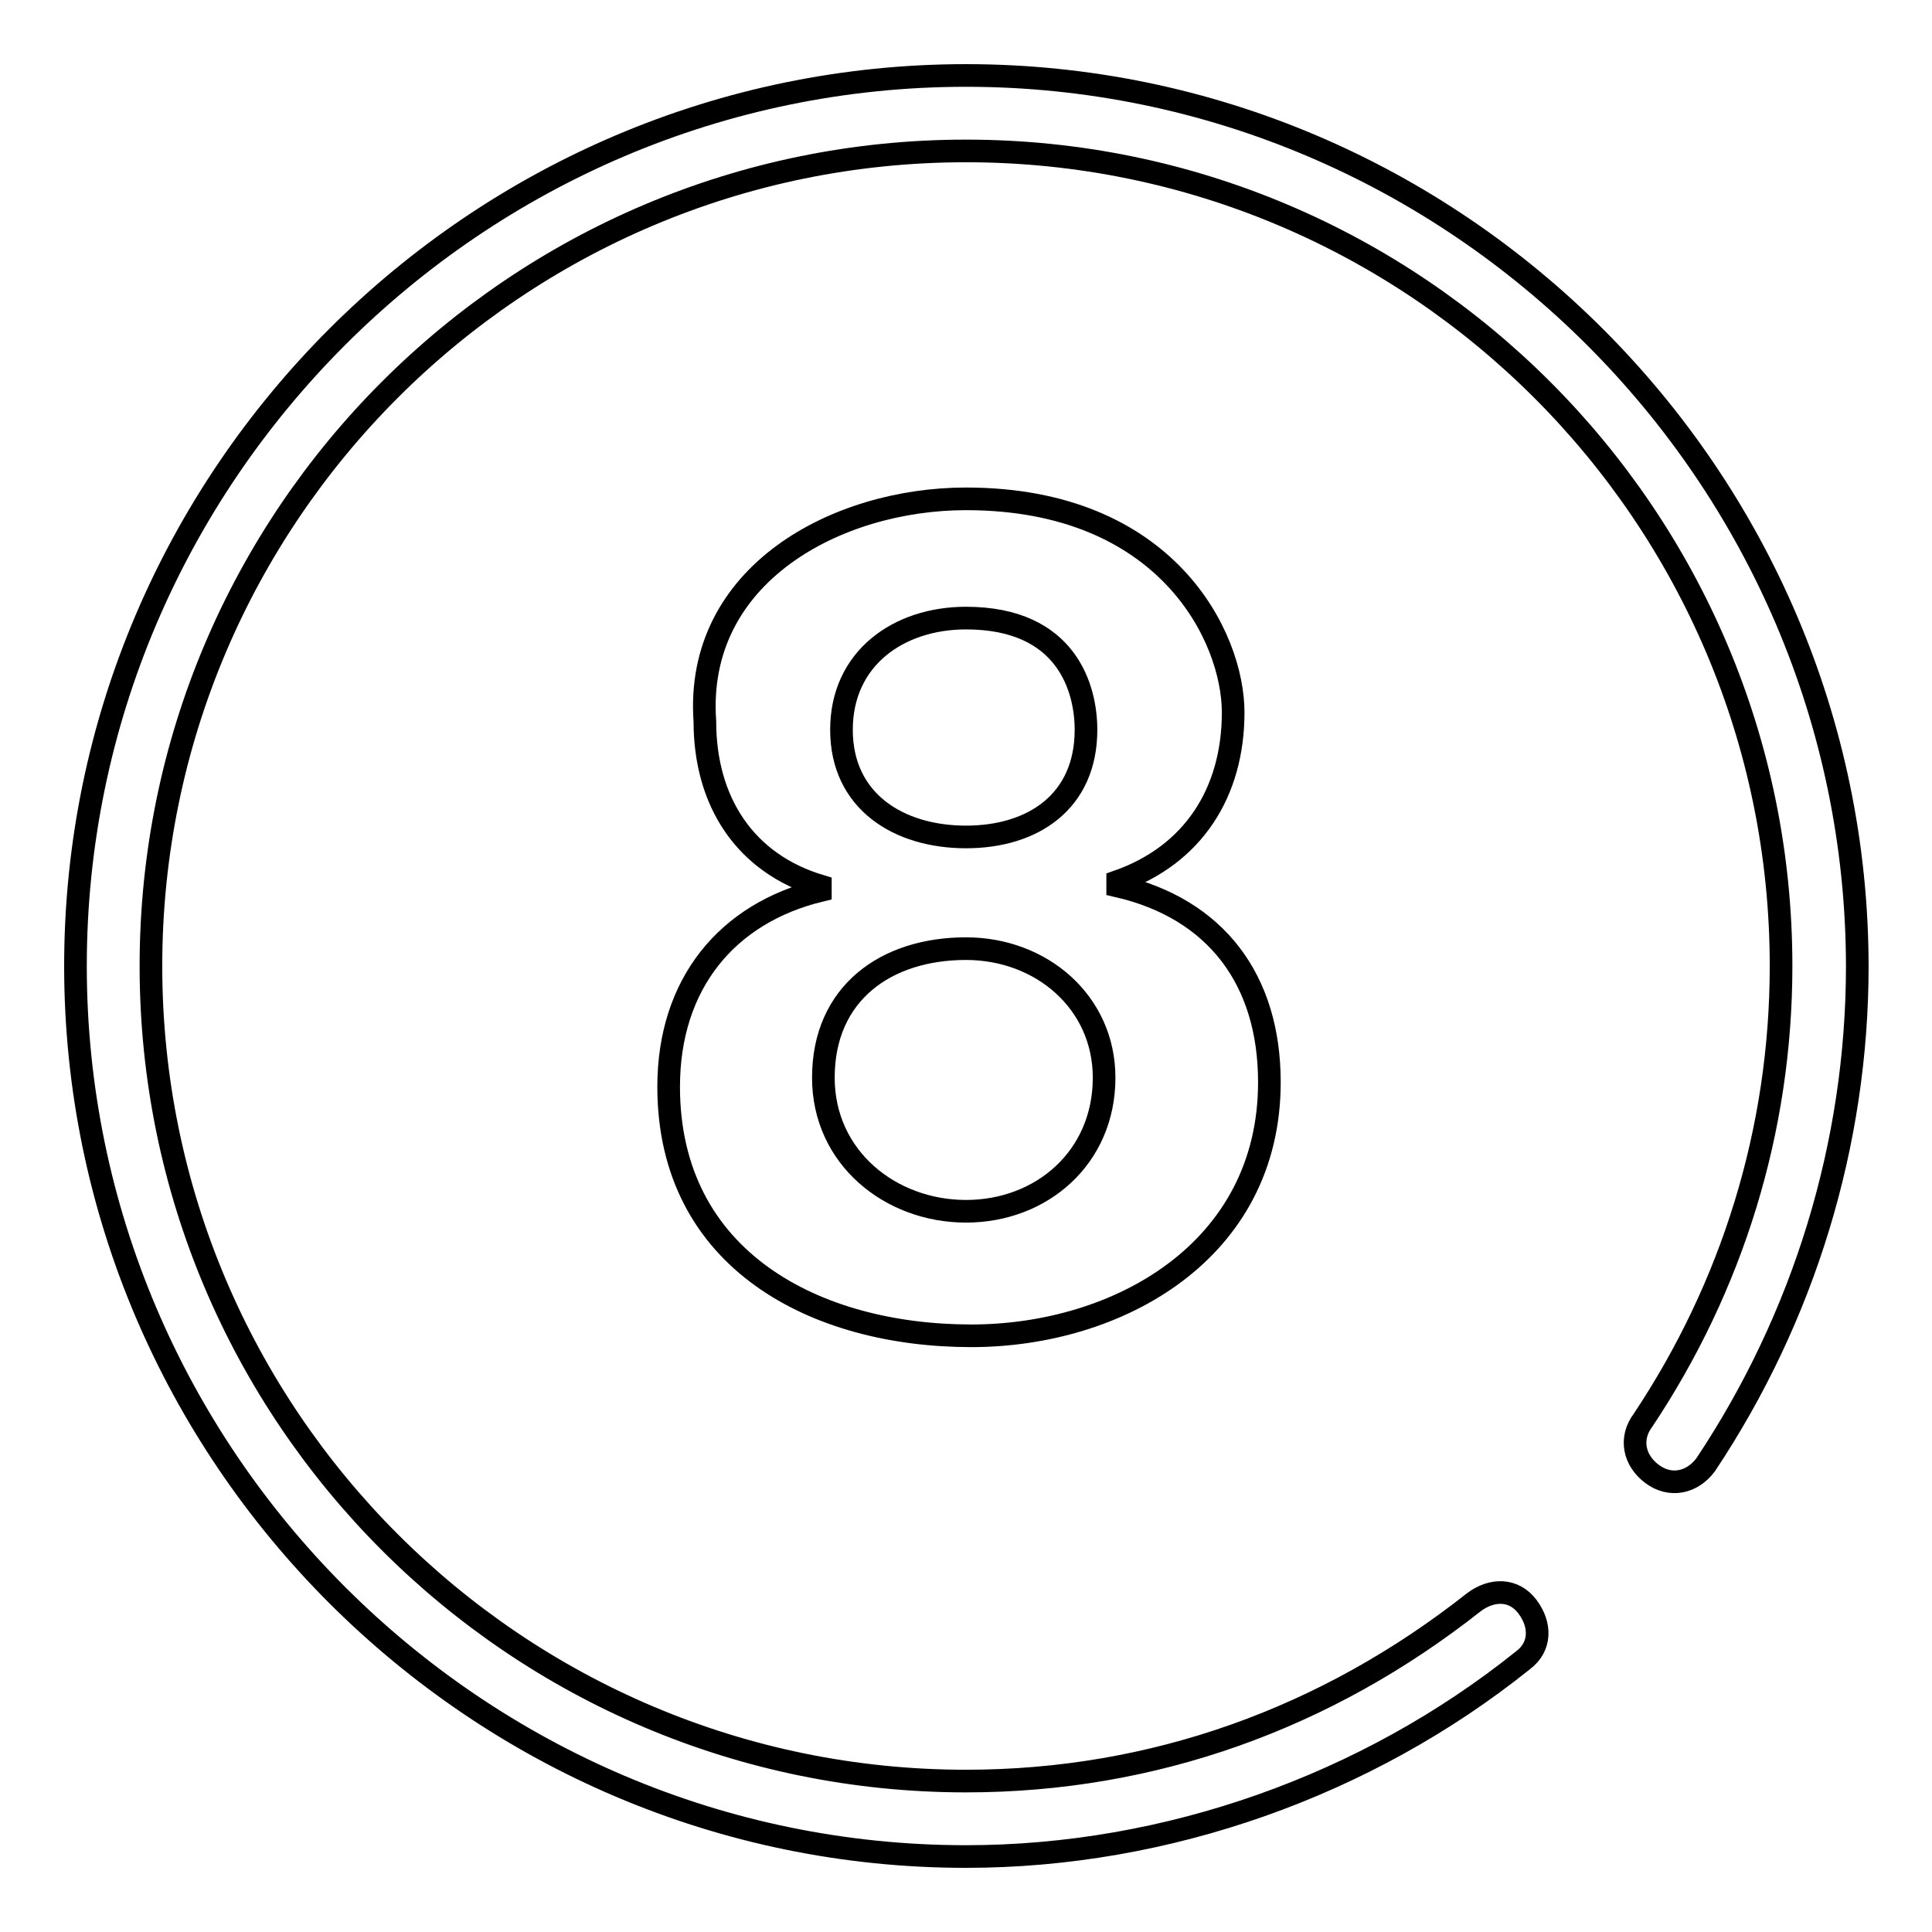
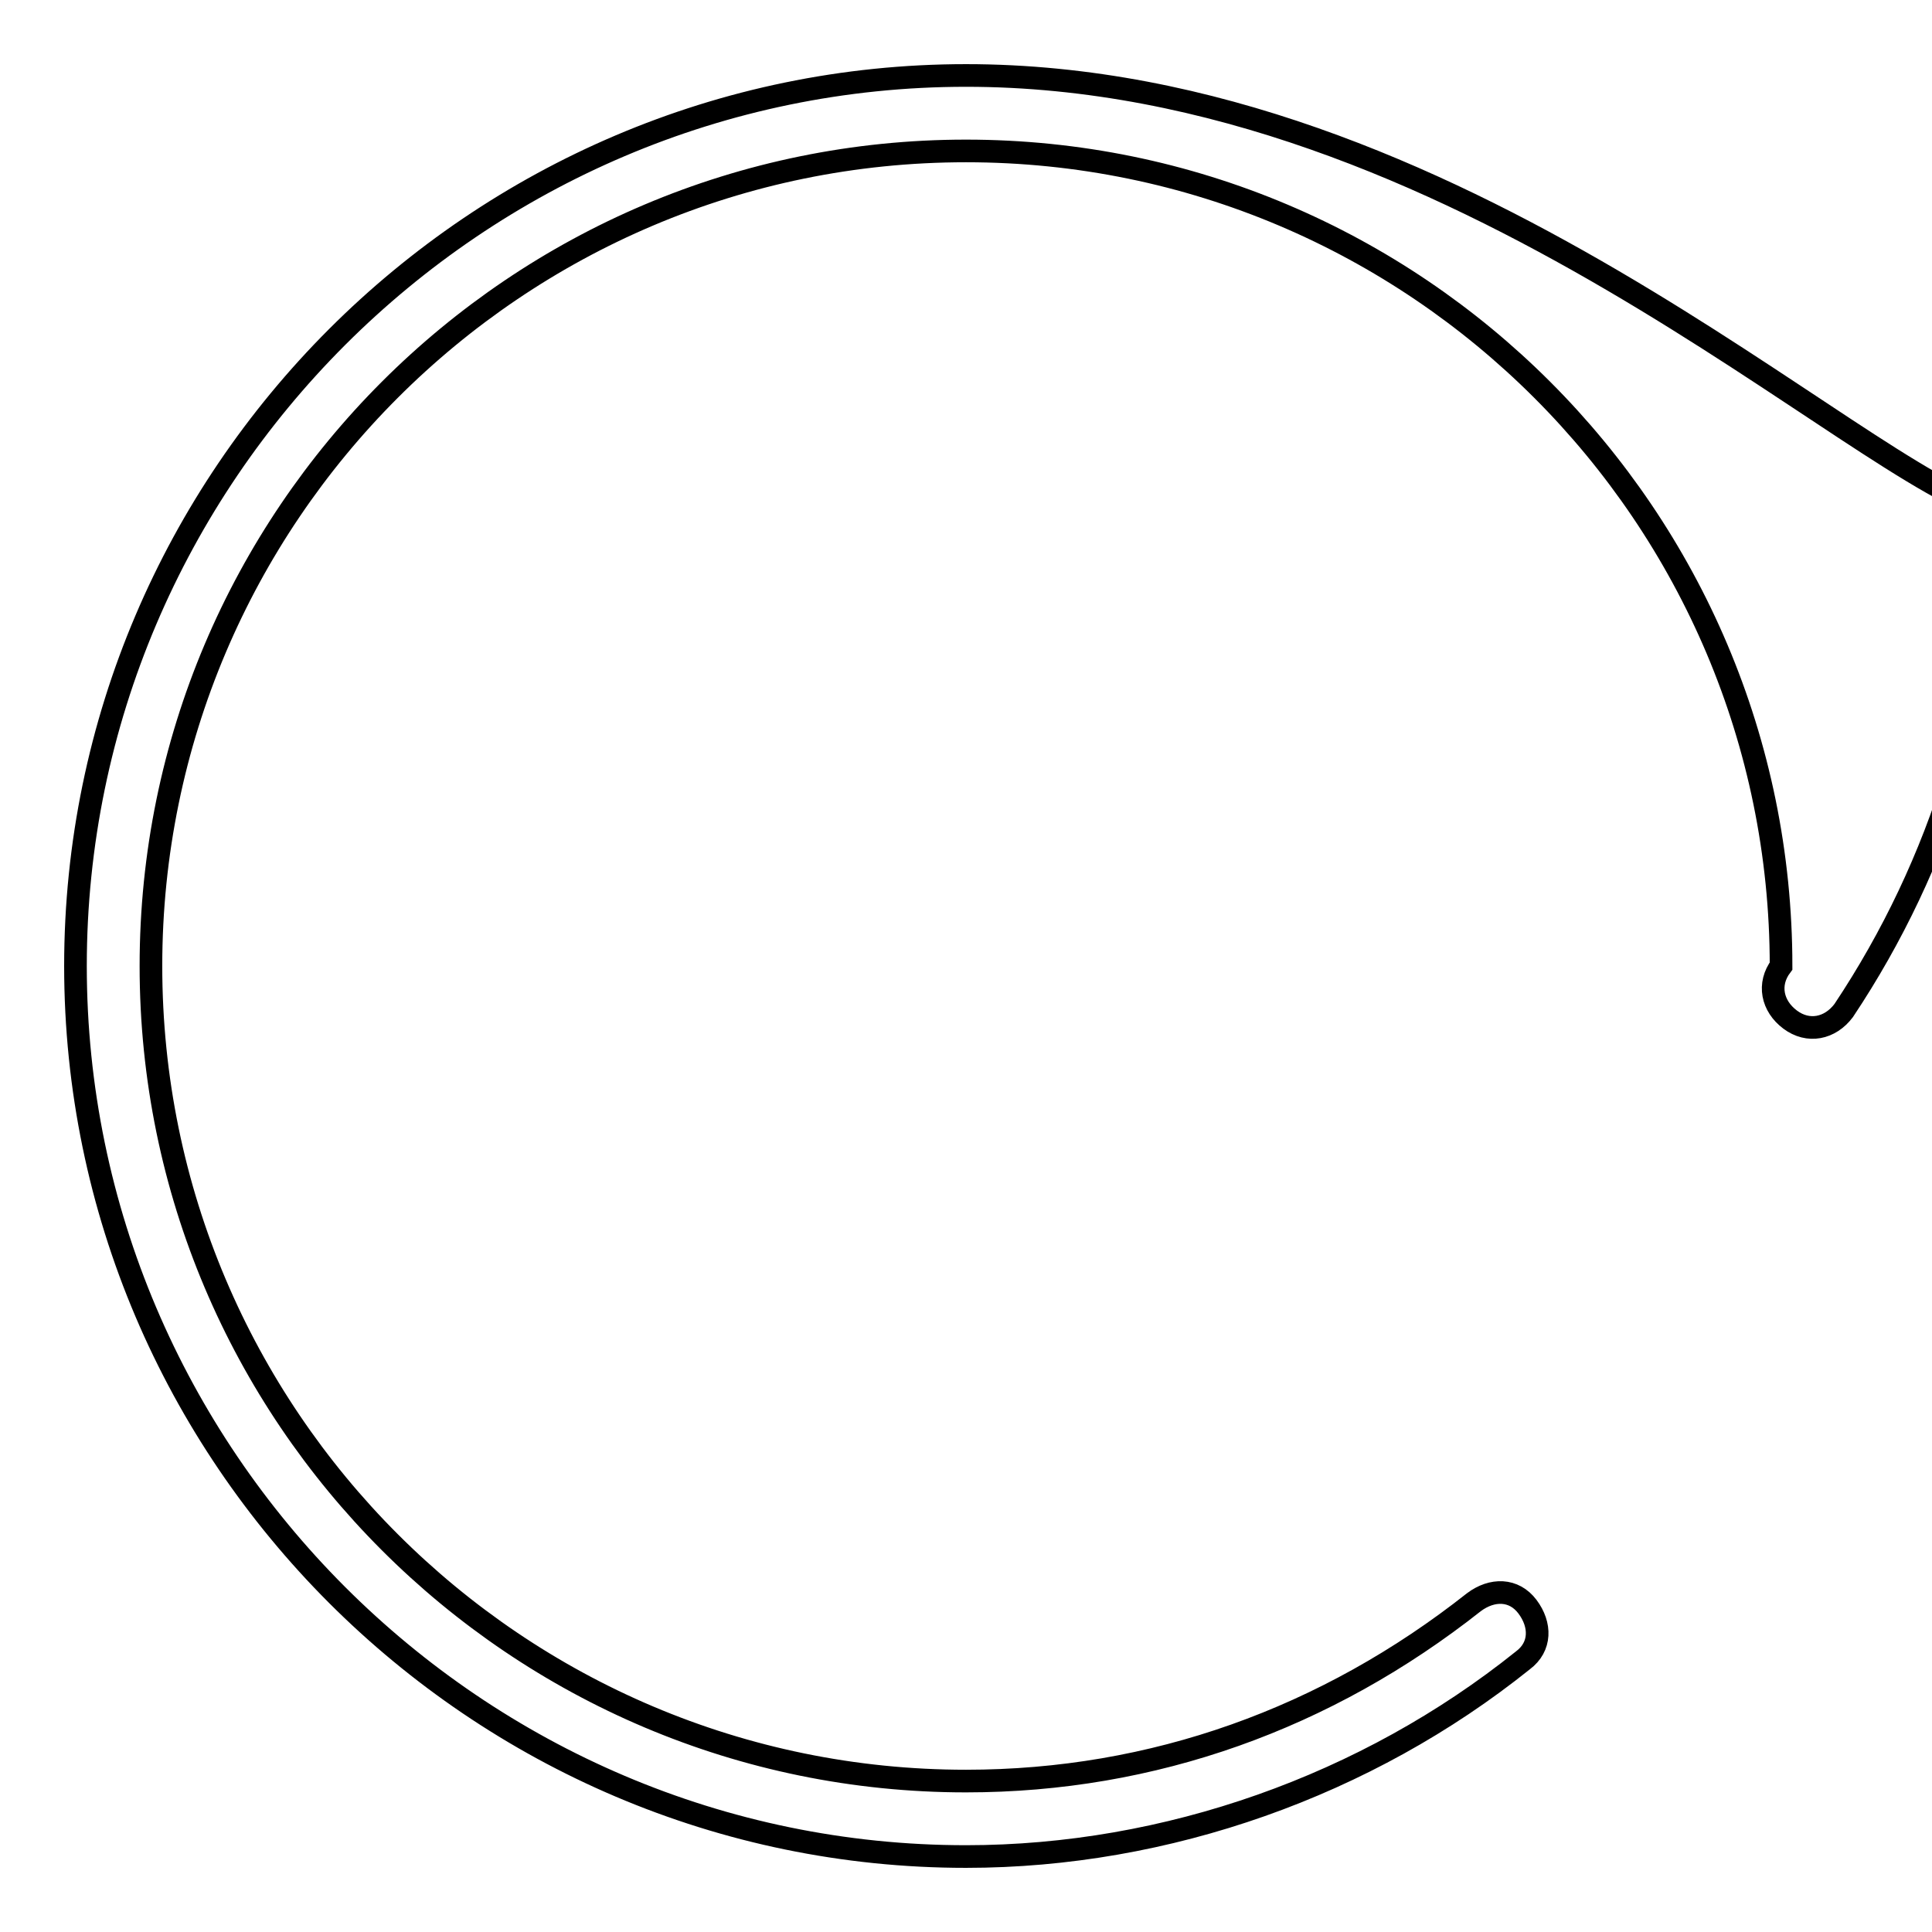
<svg xmlns="http://www.w3.org/2000/svg" version="1.1" x="0px" y="0px" viewBox="0 0 256 256" enable-background="new 0 0 256 256" xml:space="preserve">
  <g>
    <g>
-       <path stroke-width="3" fill-opacity="0" stroke="#000000" d="M128,10C63.1,10,10,63.1,10,128s53.1,118,118,118c26.6,0,53.1-9.4,73.8-26c2.4-1.8,2.4-4.7,0.6-7.1c-1.8-2.4-4.7-2.4-7.1-0.6C175.8,227.7,152.8,236,128,236c-59.6,0-108-48.4-108-108C20,68.4,68.4,20,128,20c59.6,0,108,48.4,108,108c0,21.8-6.5,42.5-18.3,60.2c-1.8,2.4-1.2,5.3,1.2,7.1c2.4,1.8,5.3,1.2,7.1-1.2c13-19.5,20.1-42.5,20.1-66.1C246,63.1,192.9,10,128,10z" />
-       <path stroke-width="3" fill-opacity="0" stroke="#000000" d="M128,66.1c26.6,0,35.4,18.3,35.4,28.3c0,10.6-5.3,18.9-15.3,22.4v0.6c13,3,20.1,12.4,20.1,26c0,22.4-20.1,33.6-39.5,33.6c-20.6,0-40.1-10-40.1-33c0-13.6,7.7-23,20.1-26v-0.6c-10-3-15.3-11.2-15.3-21.8C92,76.1,110.9,66.1,128,66.1z M128,160.5c10,0,18.3-7.1,18.3-17.7c0-10-8.3-17.1-18.3-17.1c-10.6,0-18.9,5.9-18.9,17.1C109.1,153.4,118,160.5,128,160.5z M128,110.9c8.9,0,15.9-4.7,15.9-14.2c0-5.3-2.4-14.8-15.9-14.8c-8.9,0-16.5,5.3-16.5,14.8S119.1,110.9,128,110.9z" />
+       <path stroke-width="3" fill-opacity="0" stroke="#000000" d="M128,10C63.1,10,10,63.1,10,128s53.1,118,118,118c26.6,0,53.1-9.4,73.8-26c2.4-1.8,2.4-4.7,0.6-7.1c-1.8-2.4-4.7-2.4-7.1-0.6C175.8,227.7,152.8,236,128,236c-59.6,0-108-48.4-108-108C20,68.4,68.4,20,128,20c59.6,0,108,48.4,108,108c-1.8,2.4-1.2,5.3,1.2,7.1c2.4,1.8,5.3,1.2,7.1-1.2c13-19.5,20.1-42.5,20.1-66.1C246,63.1,192.9,10,128,10z" />
    </g>
  </g>
</svg>